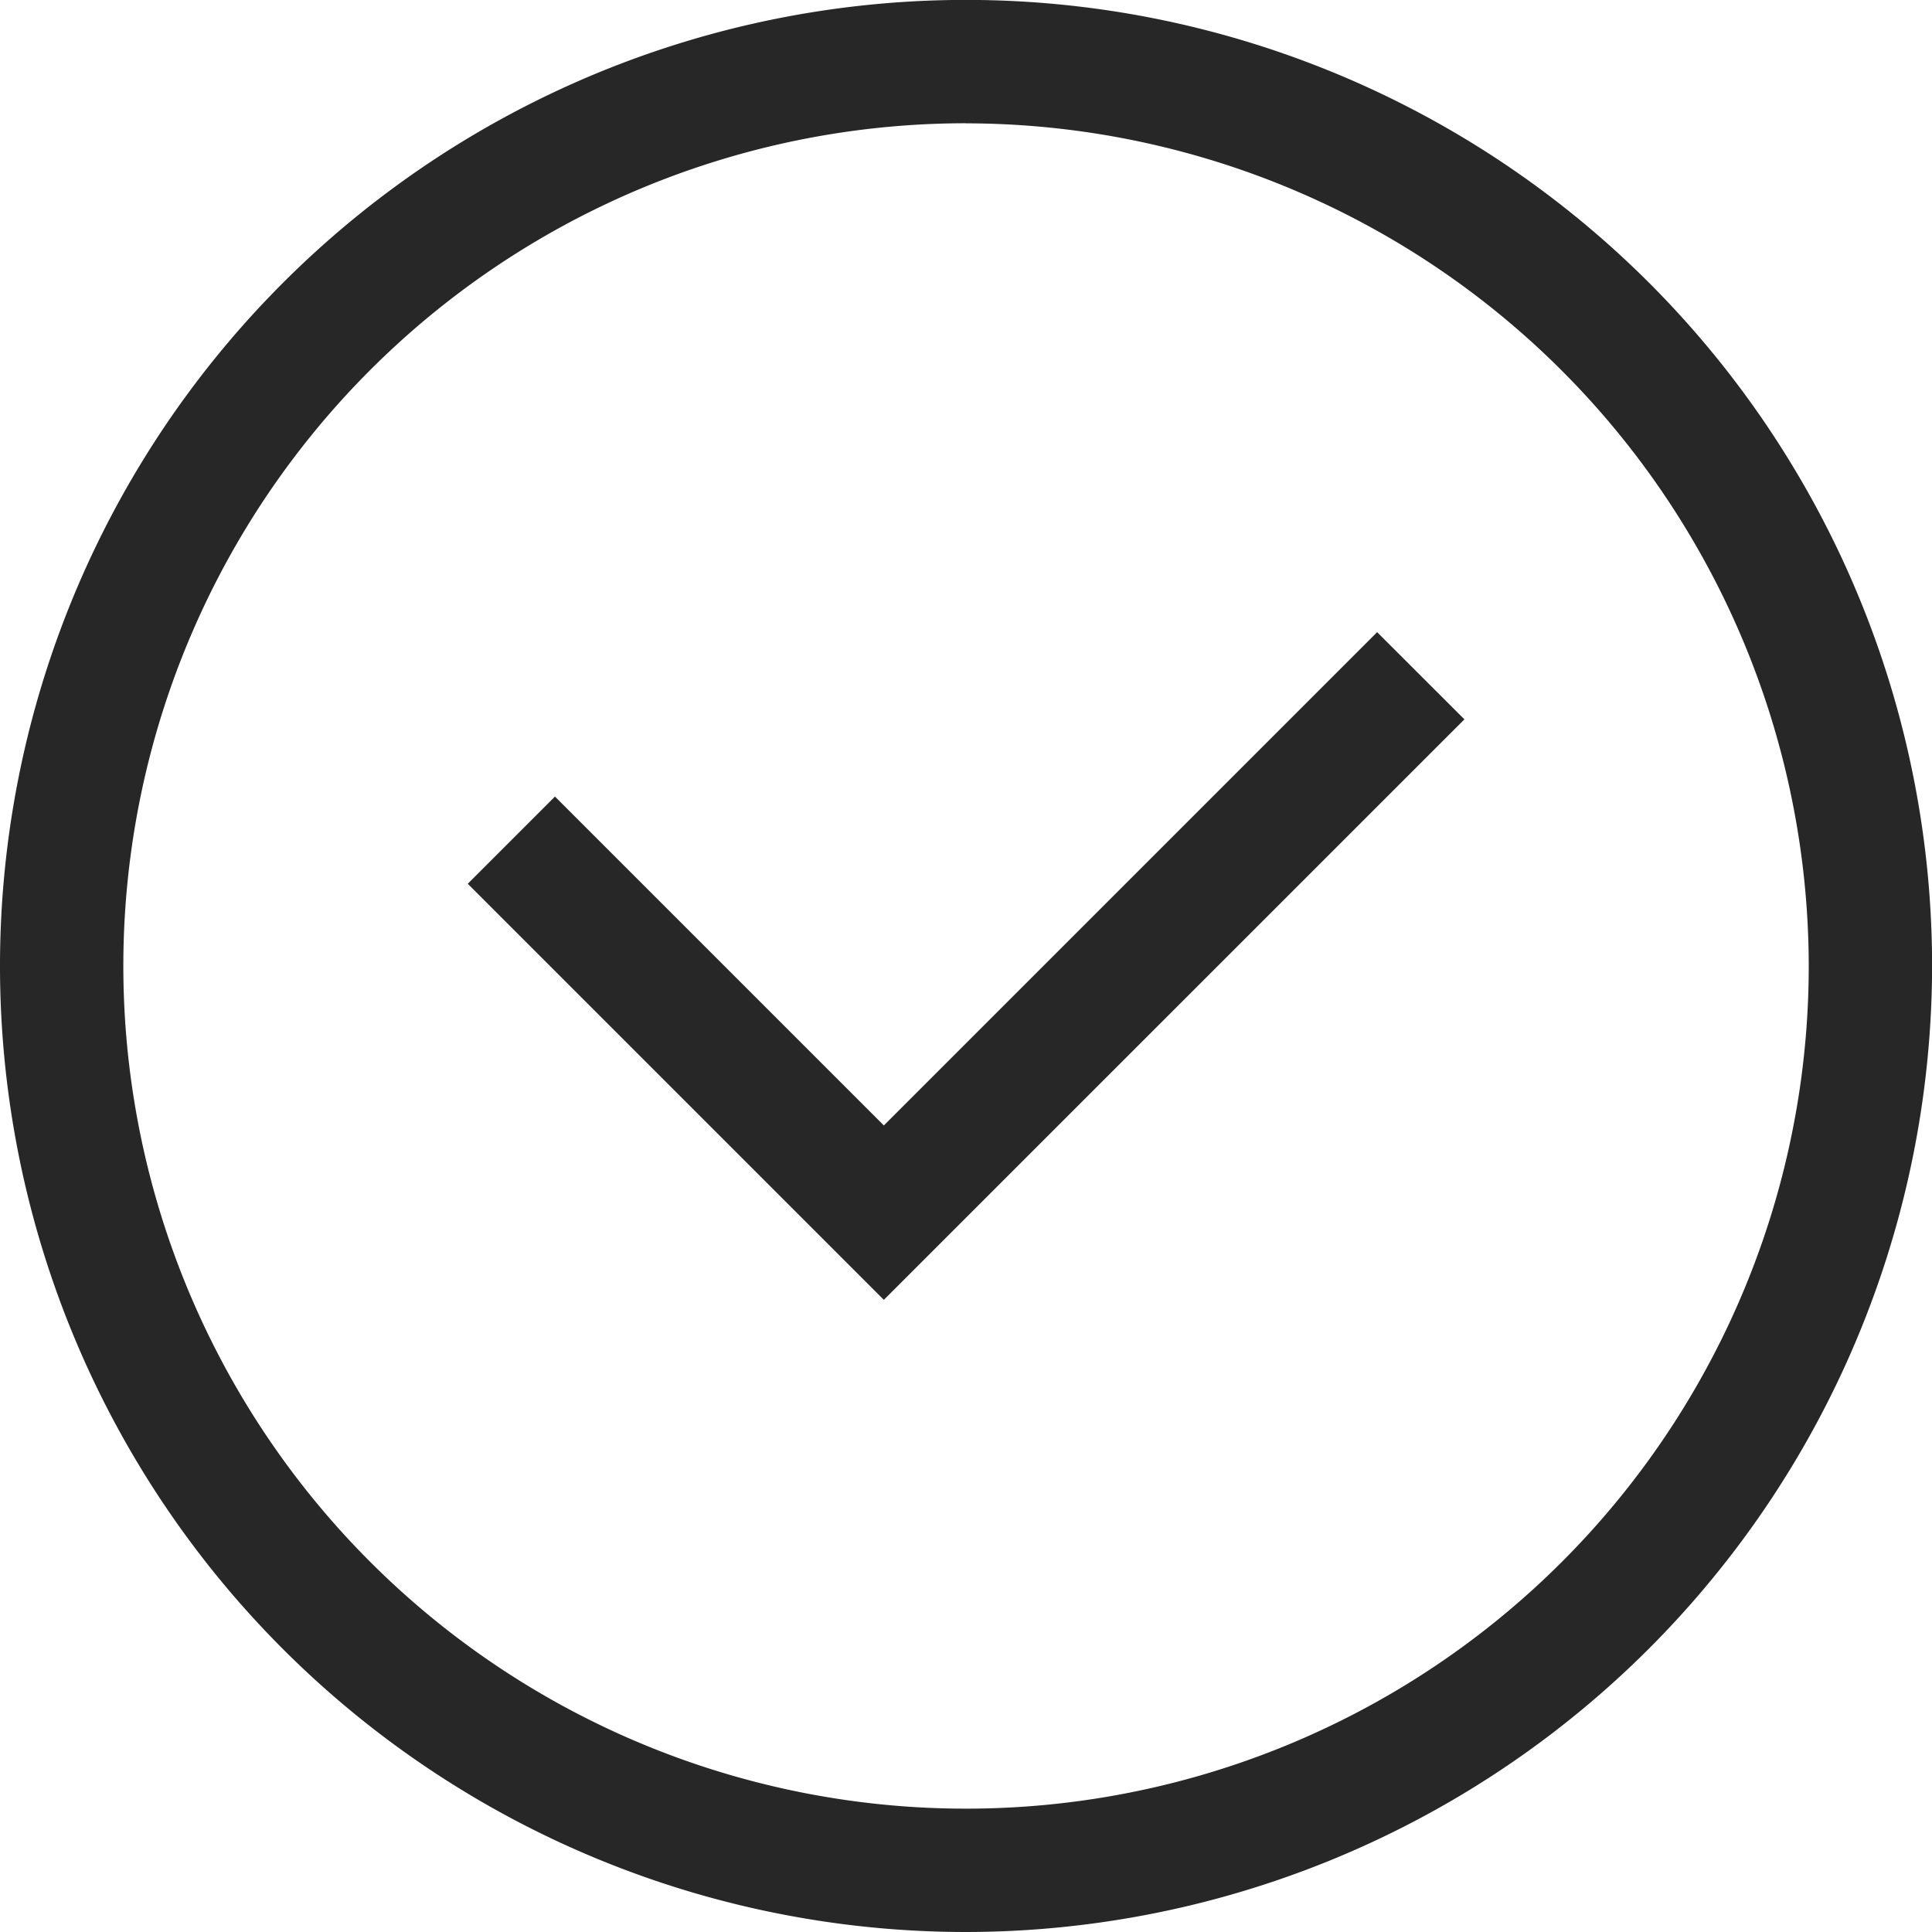
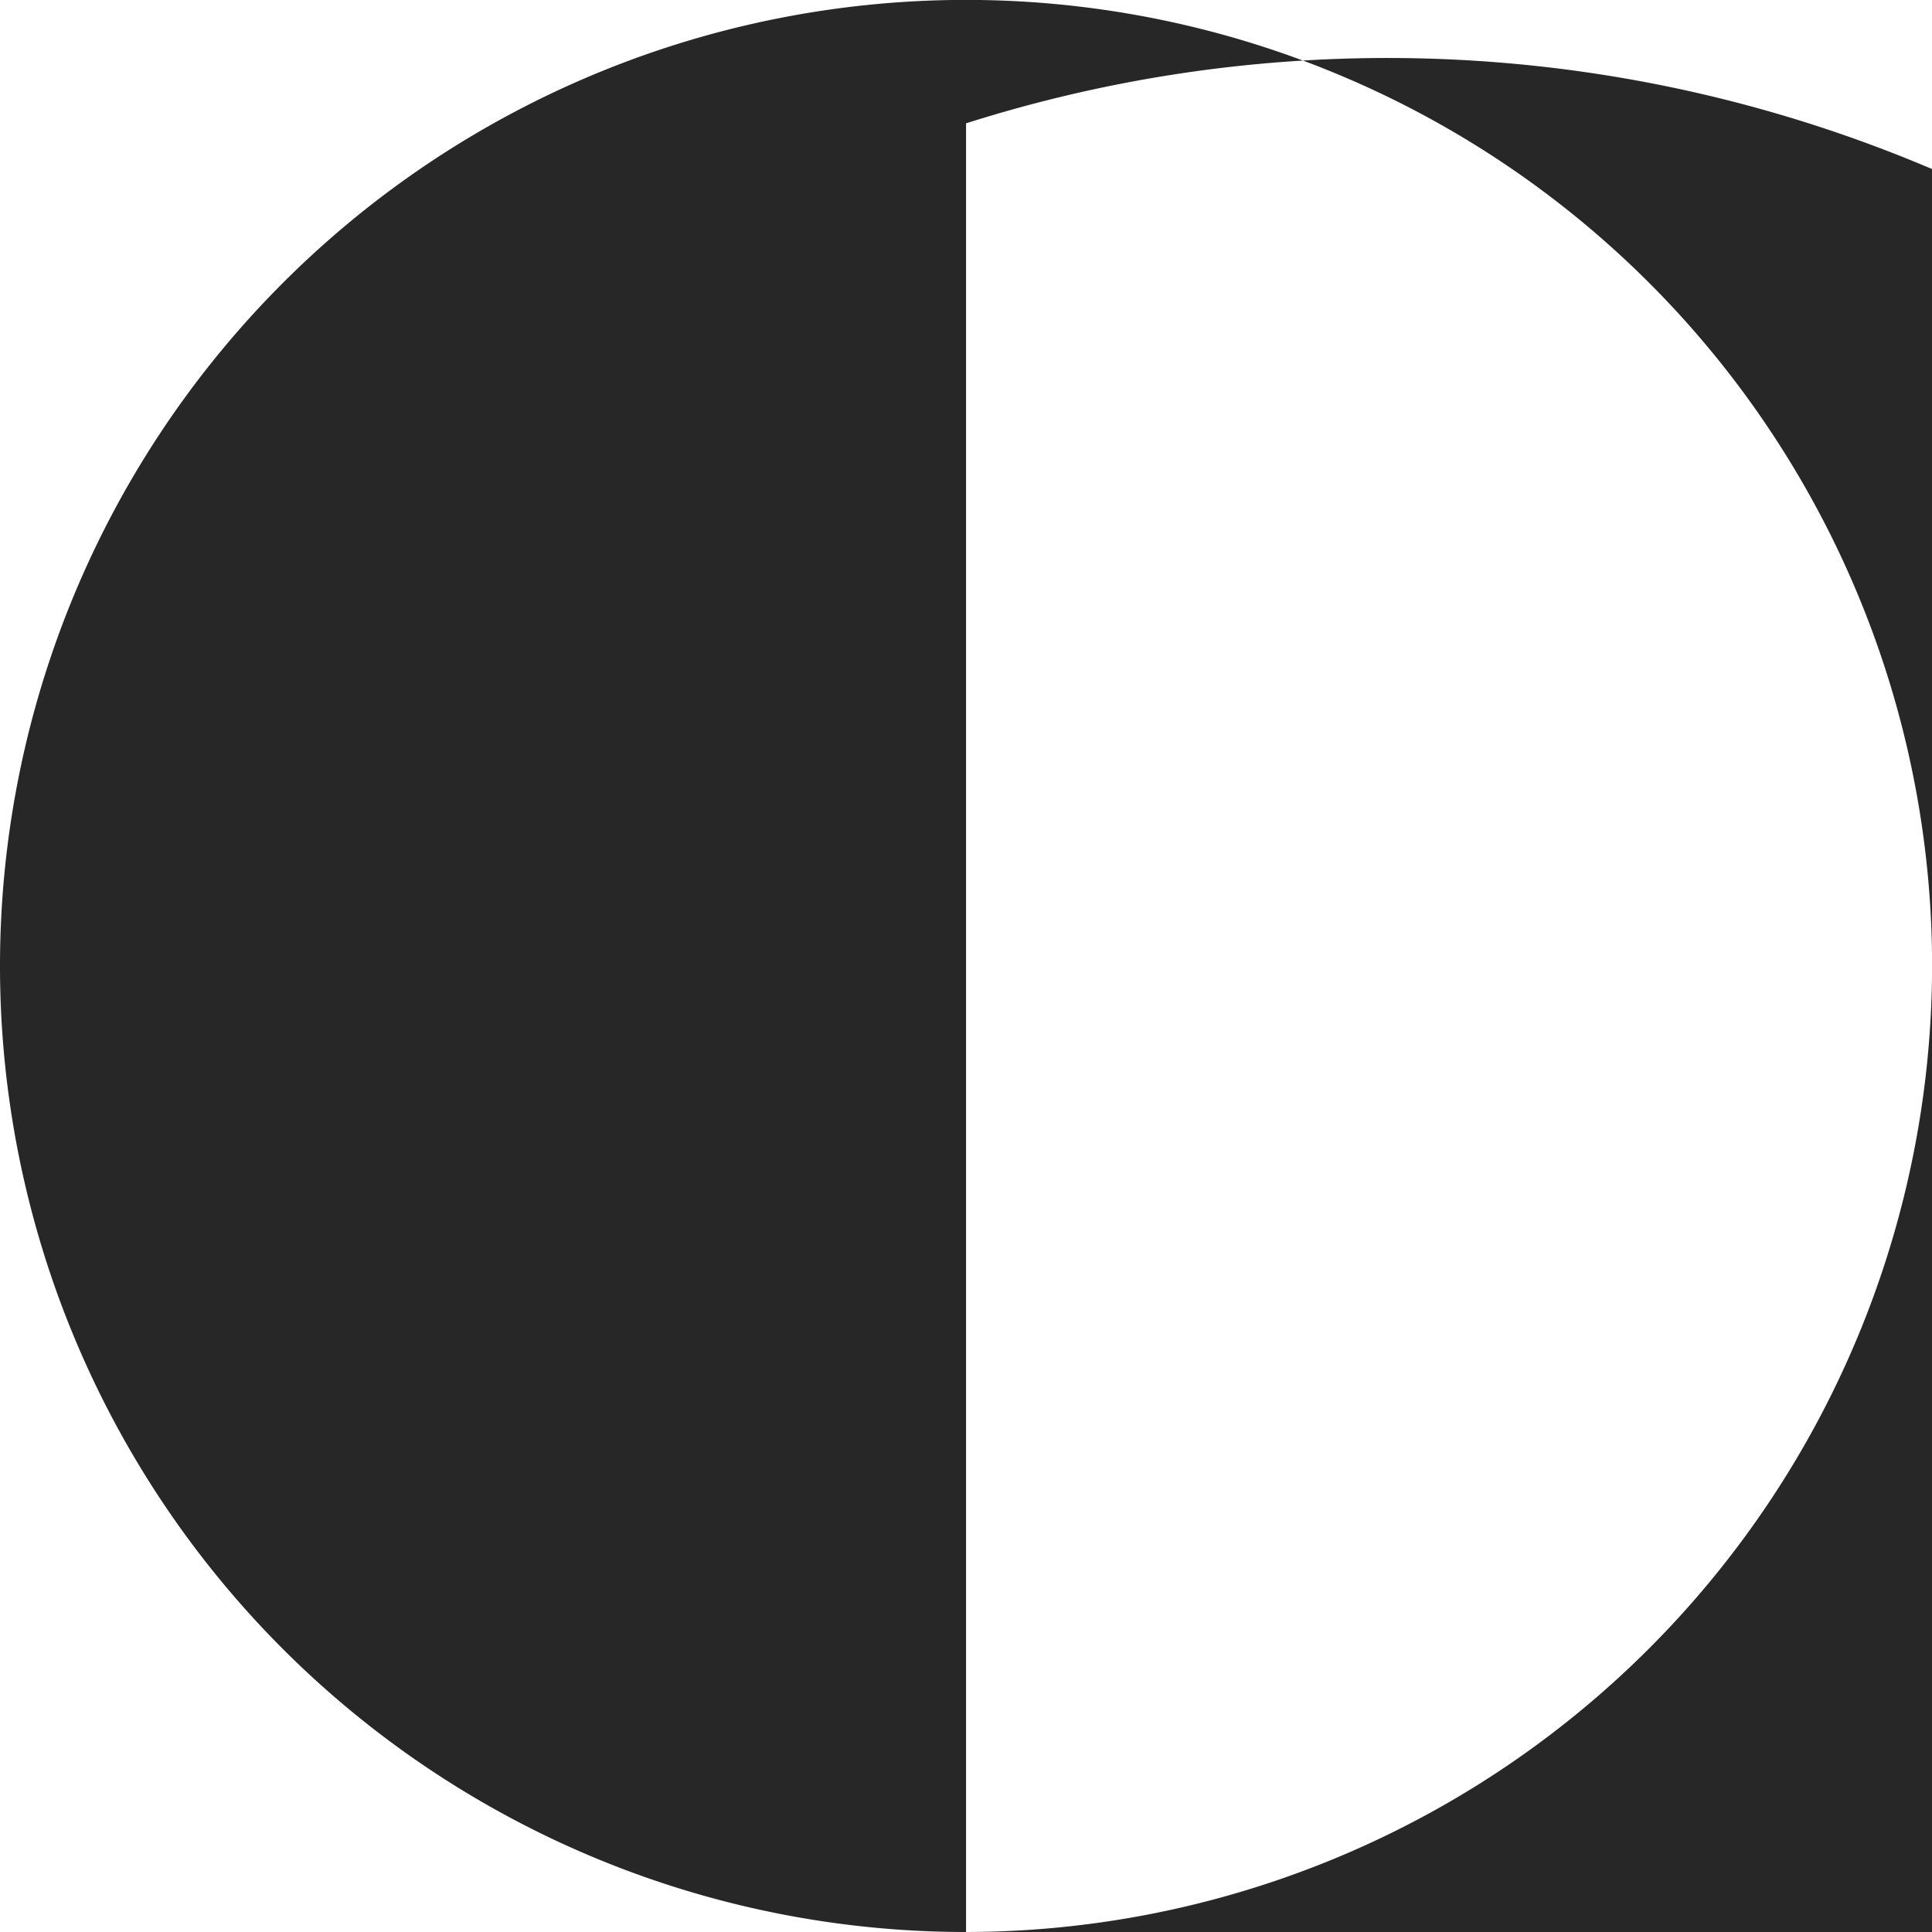
<svg xmlns="http://www.w3.org/2000/svg" id="Raggruppa_2424" data-name="Raggruppa 2424" width="21.647" height="21.647" viewBox="0 0 21.647 21.647">
  <g id="Raggruppa_1729" data-name="Raggruppa 1729" transform="translate(0)">
-     <path id="Tracciato_857" data-name="Tracciato 857" d="M3447.449,1358.549a10.824,10.824,0,1,1,10.824-10.824A10.836,10.836,0,0,1,3447.449,1358.549Zm0-20.266a9.442,9.442,0,1,0,9.442,9.442A9.453,9.453,0,0,0,3447.449,1338.284Z" transform="translate(-3436.625 -1336.902)" fill="#272727" />
+     <path id="Tracciato_857" data-name="Tracciato 857" d="M3447.449,1358.549a10.824,10.824,0,1,1,10.824-10.824A10.836,10.836,0,0,1,3447.449,1358.549Za9.442,9.442,0,1,0,9.442,9.442A9.453,9.453,0,0,0,3447.449,1338.284Z" transform="translate(-3436.625 -1336.902)" fill="#272727" />
  </g>
  <g id="Raggruppa_1730" data-name="Raggruppa 1730" transform="translate(5.241 7.083)">
-     <path id="Tracciato_858" data-name="Tracciato 858" d="M3483.956,1402.053l-4.662-4.662.977-.977,3.685,3.685,5.527-5.527.978.977Z" transform="translate(-3479.294 -1394.572)" fill="#272727" />
-   </g>
+     </g>
</svg>